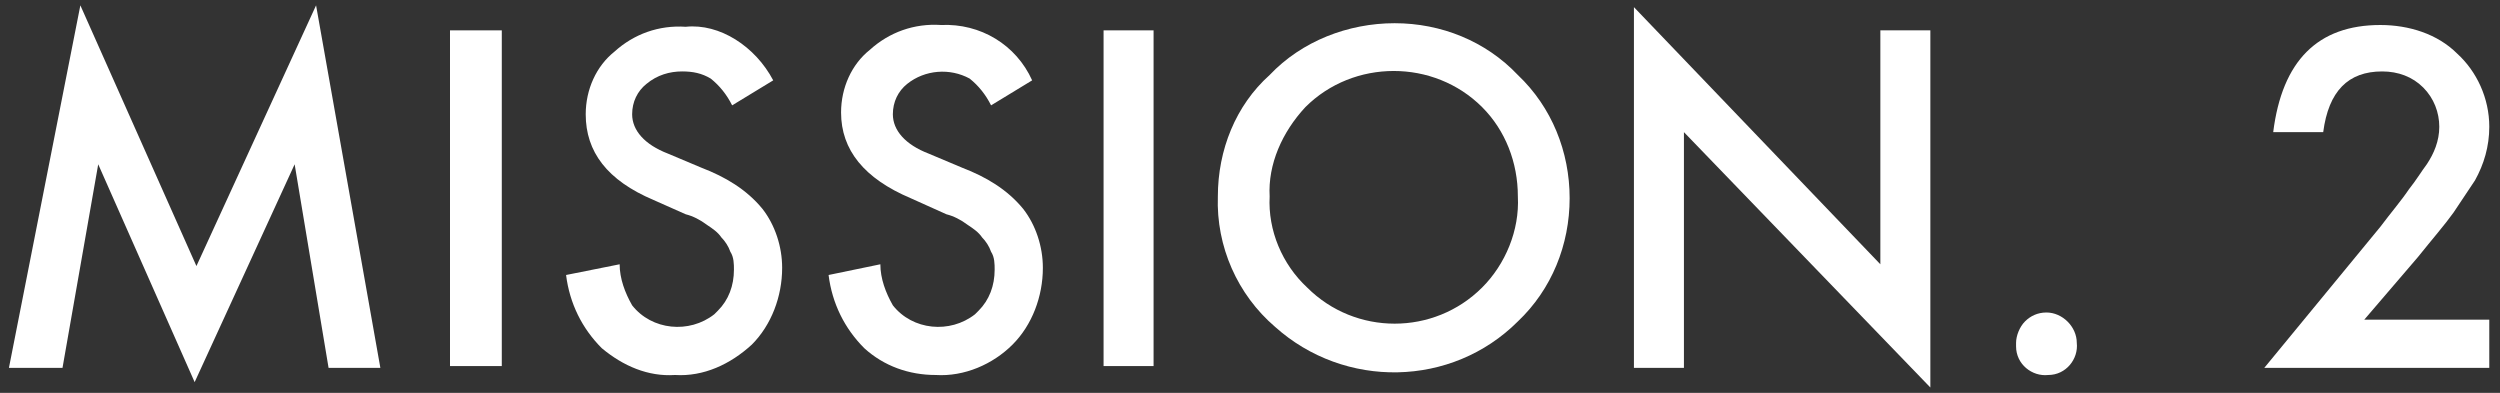
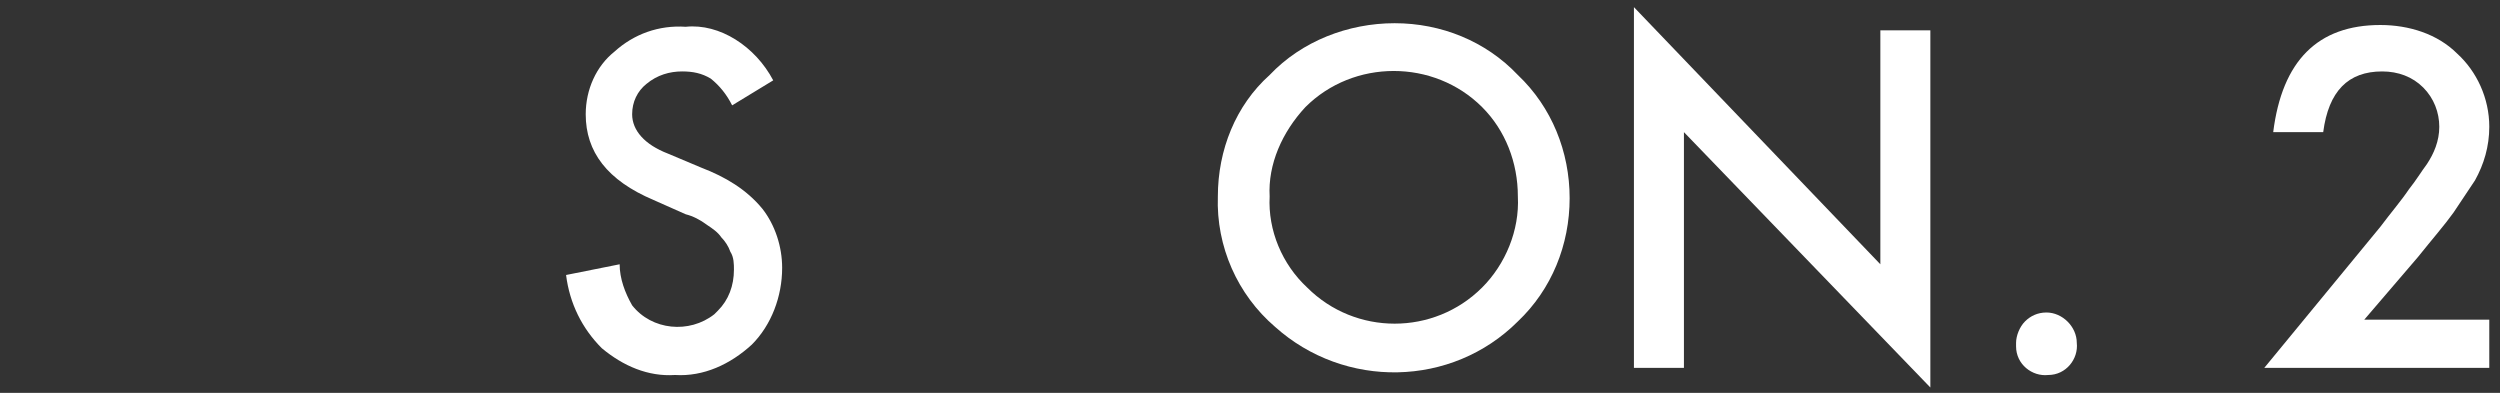
<svg xmlns="http://www.w3.org/2000/svg" version="1.1" id="レイヤー_1" x="0px" y="0px" viewBox="0 0 140 22" style="enable-background:new 0 0 140 22;" xml:space="preserve">
  <rect x="0" y="0" width="140" height="22" fill="#333333" stroke="none" />
  <style type="text/css">
	.st0{fill:#FFFFFF;}
</style>
-   <path class="st0" d="M0.5,20.6l4-20.3L11,14.9l6.7-14.6l3.6,20.3h-2.9L16.5,9.2l-5.6,12.2L5.5,9.2l-2,11.4H0.5z" />
-   <path class="st0" d="M28.1,1.7v18.8h-2.9V1.7H28.1z" />
  <path class="st0" d="M43.3,4.5L41,5.9c-0.3-0.6-0.7-1.1-1.2-1.5c-0.5-0.3-1-0.4-1.6-0.4c-0.7,0-1.4,0.2-2,0.7  c-0.5,0.4-0.8,1-0.8,1.7c0,0.9,0.7,1.7,2,2.2l1.9,0.8c1.3,0.5,2.5,1.2,3.4,2.3c0.7,0.9,1.1,2.1,1.1,3.3c0,1.6-0.6,3.2-1.7,4.3  c-1.2,1.1-2.7,1.8-4.3,1.7c-1.5,0.1-2.9-0.5-4.1-1.5c-1.1-1.1-1.8-2.5-2-4.1l3-0.6c0,0.8,0.3,1.6,0.7,2.3c1.1,1.4,3.2,1.6,4.6,0.5  c0.1-0.1,0.1-0.1,0.2-0.2c0.6-0.6,0.9-1.4,0.9-2.3c0-0.3,0-0.7-0.2-1c-0.1-0.3-0.3-0.6-0.5-0.8c-0.2-0.3-0.5-0.5-0.8-0.7  c-0.4-0.3-0.8-0.5-1.2-0.6l-1.8-0.8c-2.6-1.1-3.8-2.7-3.8-4.8c0-1.4,0.6-2.7,1.6-3.5c1.1-1,2.5-1.5,4-1.4  C40.3,1.3,42.3,2.6,43.3,4.5z" />
-   <path class="st0" d="M57.8,4.5l-2.3,1.4c-0.3-0.6-0.7-1.1-1.2-1.5c-1.1-0.6-2.5-0.5-3.5,0.3c-0.5,0.4-0.8,1-0.8,1.7  c0,0.9,0.7,1.7,2,2.2l1.9,0.8c1.3,0.5,2.5,1.2,3.4,2.3c0.7,0.9,1.1,2.1,1.1,3.3c0,1.6-0.6,3.2-1.7,4.3c-1.1,1.1-2.7,1.8-4.3,1.7  c-1.5,0-2.9-0.5-4-1.5c-1.1-1.1-1.8-2.5-2-4.1l2.9-0.6c0,0.8,0.3,1.6,0.7,2.3c1.1,1.4,3.2,1.6,4.6,0.5c0.1-0.1,0.1-0.1,0.2-0.2  c0.6-0.6,0.9-1.4,0.9-2.3c0-0.3,0-0.7-0.2-1c-0.1-0.3-0.3-0.6-0.5-0.8c-0.2-0.3-0.5-0.5-0.8-0.7c-0.4-0.3-0.8-0.5-1.2-0.6L51,11.1  c-2.6-1.1-3.9-2.7-3.9-4.8c0-1.4,0.6-2.7,1.6-3.5c1.1-1,2.5-1.5,4-1.4C54.9,1.3,56.9,2.5,57.8,4.5z" />
-   <path class="st0" d="M64.6,1.7v18.8h-2.8V1.7H64.6z" />
  <path class="st0" d="M68.2,11c0-2.6,1-5.1,2.9-6.8c1.8-1.9,4.4-2.9,7-2.9c2.6,0,5.1,1,6.9,2.9c1.9,1.8,2.9,4.3,2.9,6.9  c0,2.6-1,5.1-2.9,6.9c-3.7,3.7-9.7,3.8-13.6,0.3C69.3,16.5,68.1,13.8,68.2,11z M71.1,11c-0.1,1.9,0.7,3.8,2.1,5.1  c2.7,2.7,7.1,2.7,9.8,0c1.3-1.3,2.1-3.2,2-5.1c0-1.9-0.7-3.7-2-5c-2.7-2.7-7.2-2.7-9.9,0c0,0,0,0,0,0C71.8,7.4,71,9.2,71.1,11  L71.1,11z" />
  <path class="st0" d="M91.5,20.6V0.4l13.8,14.4V1.7h2.8v20L94.3,7.4v13.2H91.5z" />
  <path class="st0" d="M112.9,19.2c0-0.4,0.2-0.9,0.5-1.2c0.3-0.3,0.7-0.5,1.2-0.5c0.9,0,1.7,0.8,1.7,1.7c0.1,0.9-0.6,1.8-1.6,1.8  c-0.9,0.1-1.8-0.6-1.8-1.6C112.9,19.4,112.9,19.3,112.9,19.2L112.9,19.2z" />
  <path class="st0" d="M132.4,17.9h7v2.7h-12.6l6.5-7.9c0.6-0.8,1.2-1.5,1.6-2.1c0.4-0.5,0.7-1,1-1.4c0.4-0.6,0.7-1.3,0.7-2.1  c0-0.8-0.3-1.6-0.9-2.2c-0.6-0.6-1.4-0.9-2.3-0.9c-1.9,0-3,1.1-3.3,3.4h-2.8c0.5-4,2.5-6,6-6c1.6,0,3.2,0.5,4.3,1.6  c1.1,1,1.8,2.5,1.8,4.1c0,1.1-0.3,2.1-0.8,3c-0.4,0.6-0.8,1.2-1.2,1.8c-0.5,0.7-1.2,1.5-2,2.5L132.4,17.9z" />
</svg>